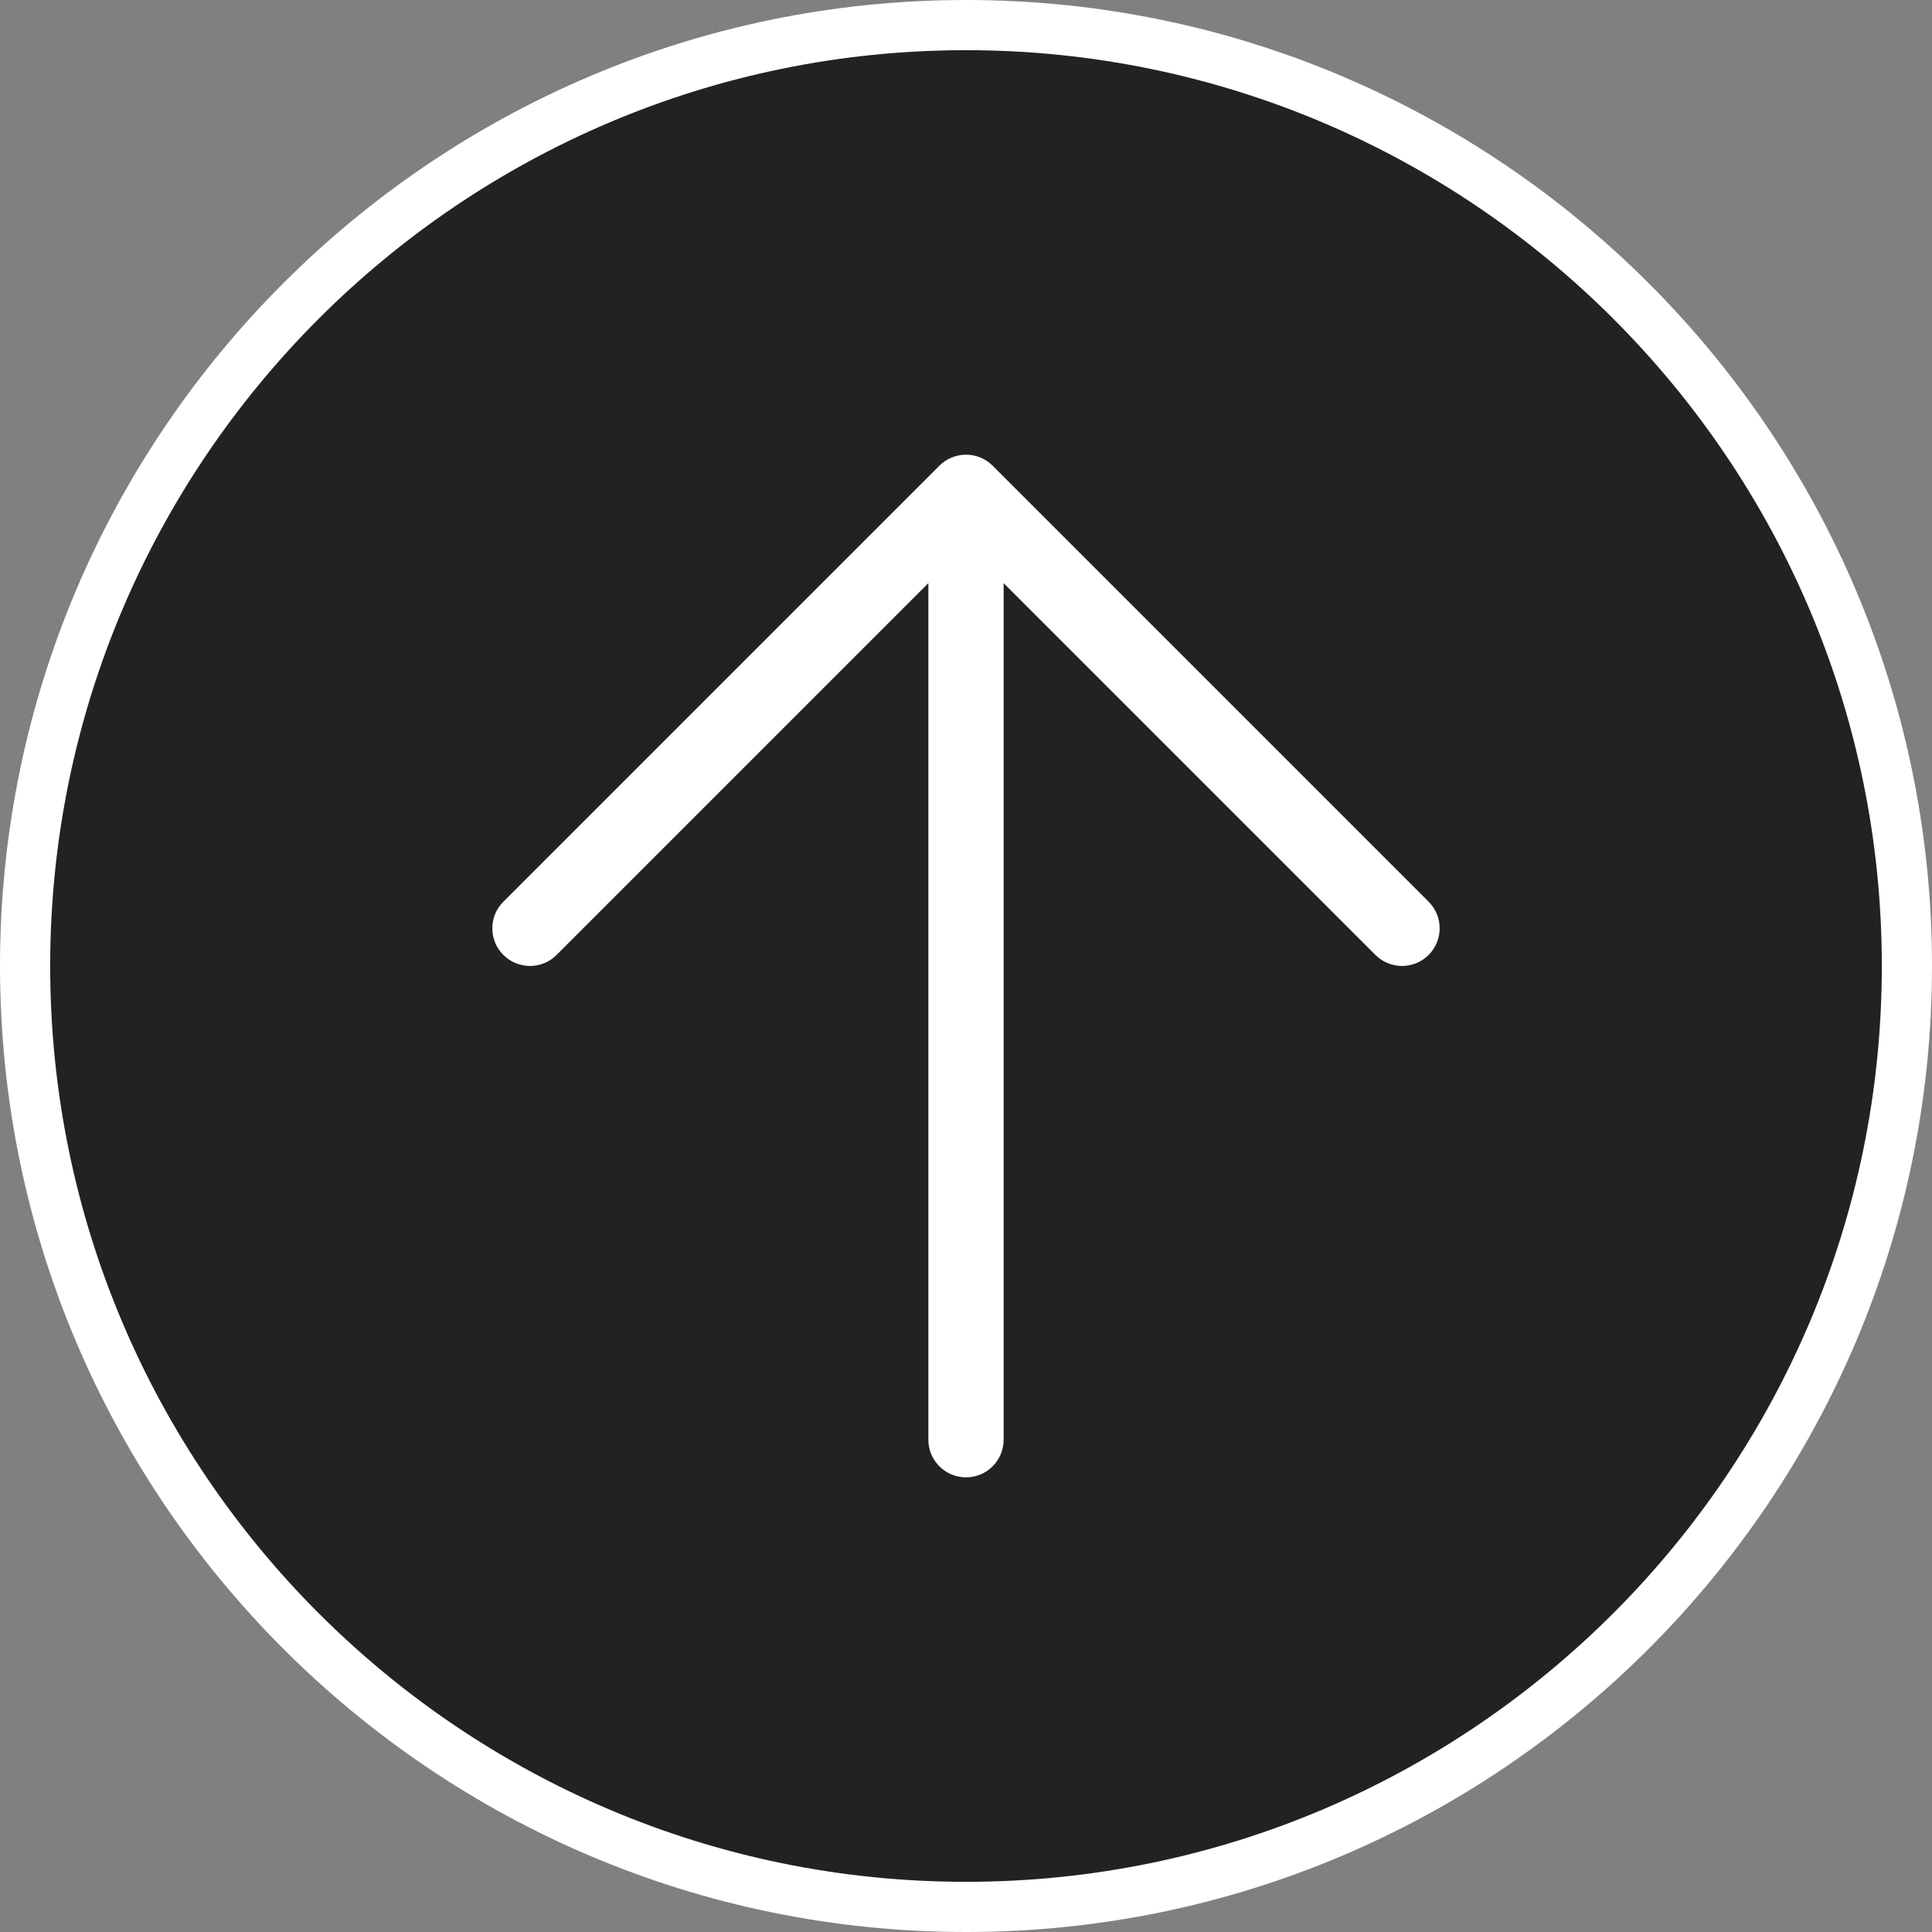
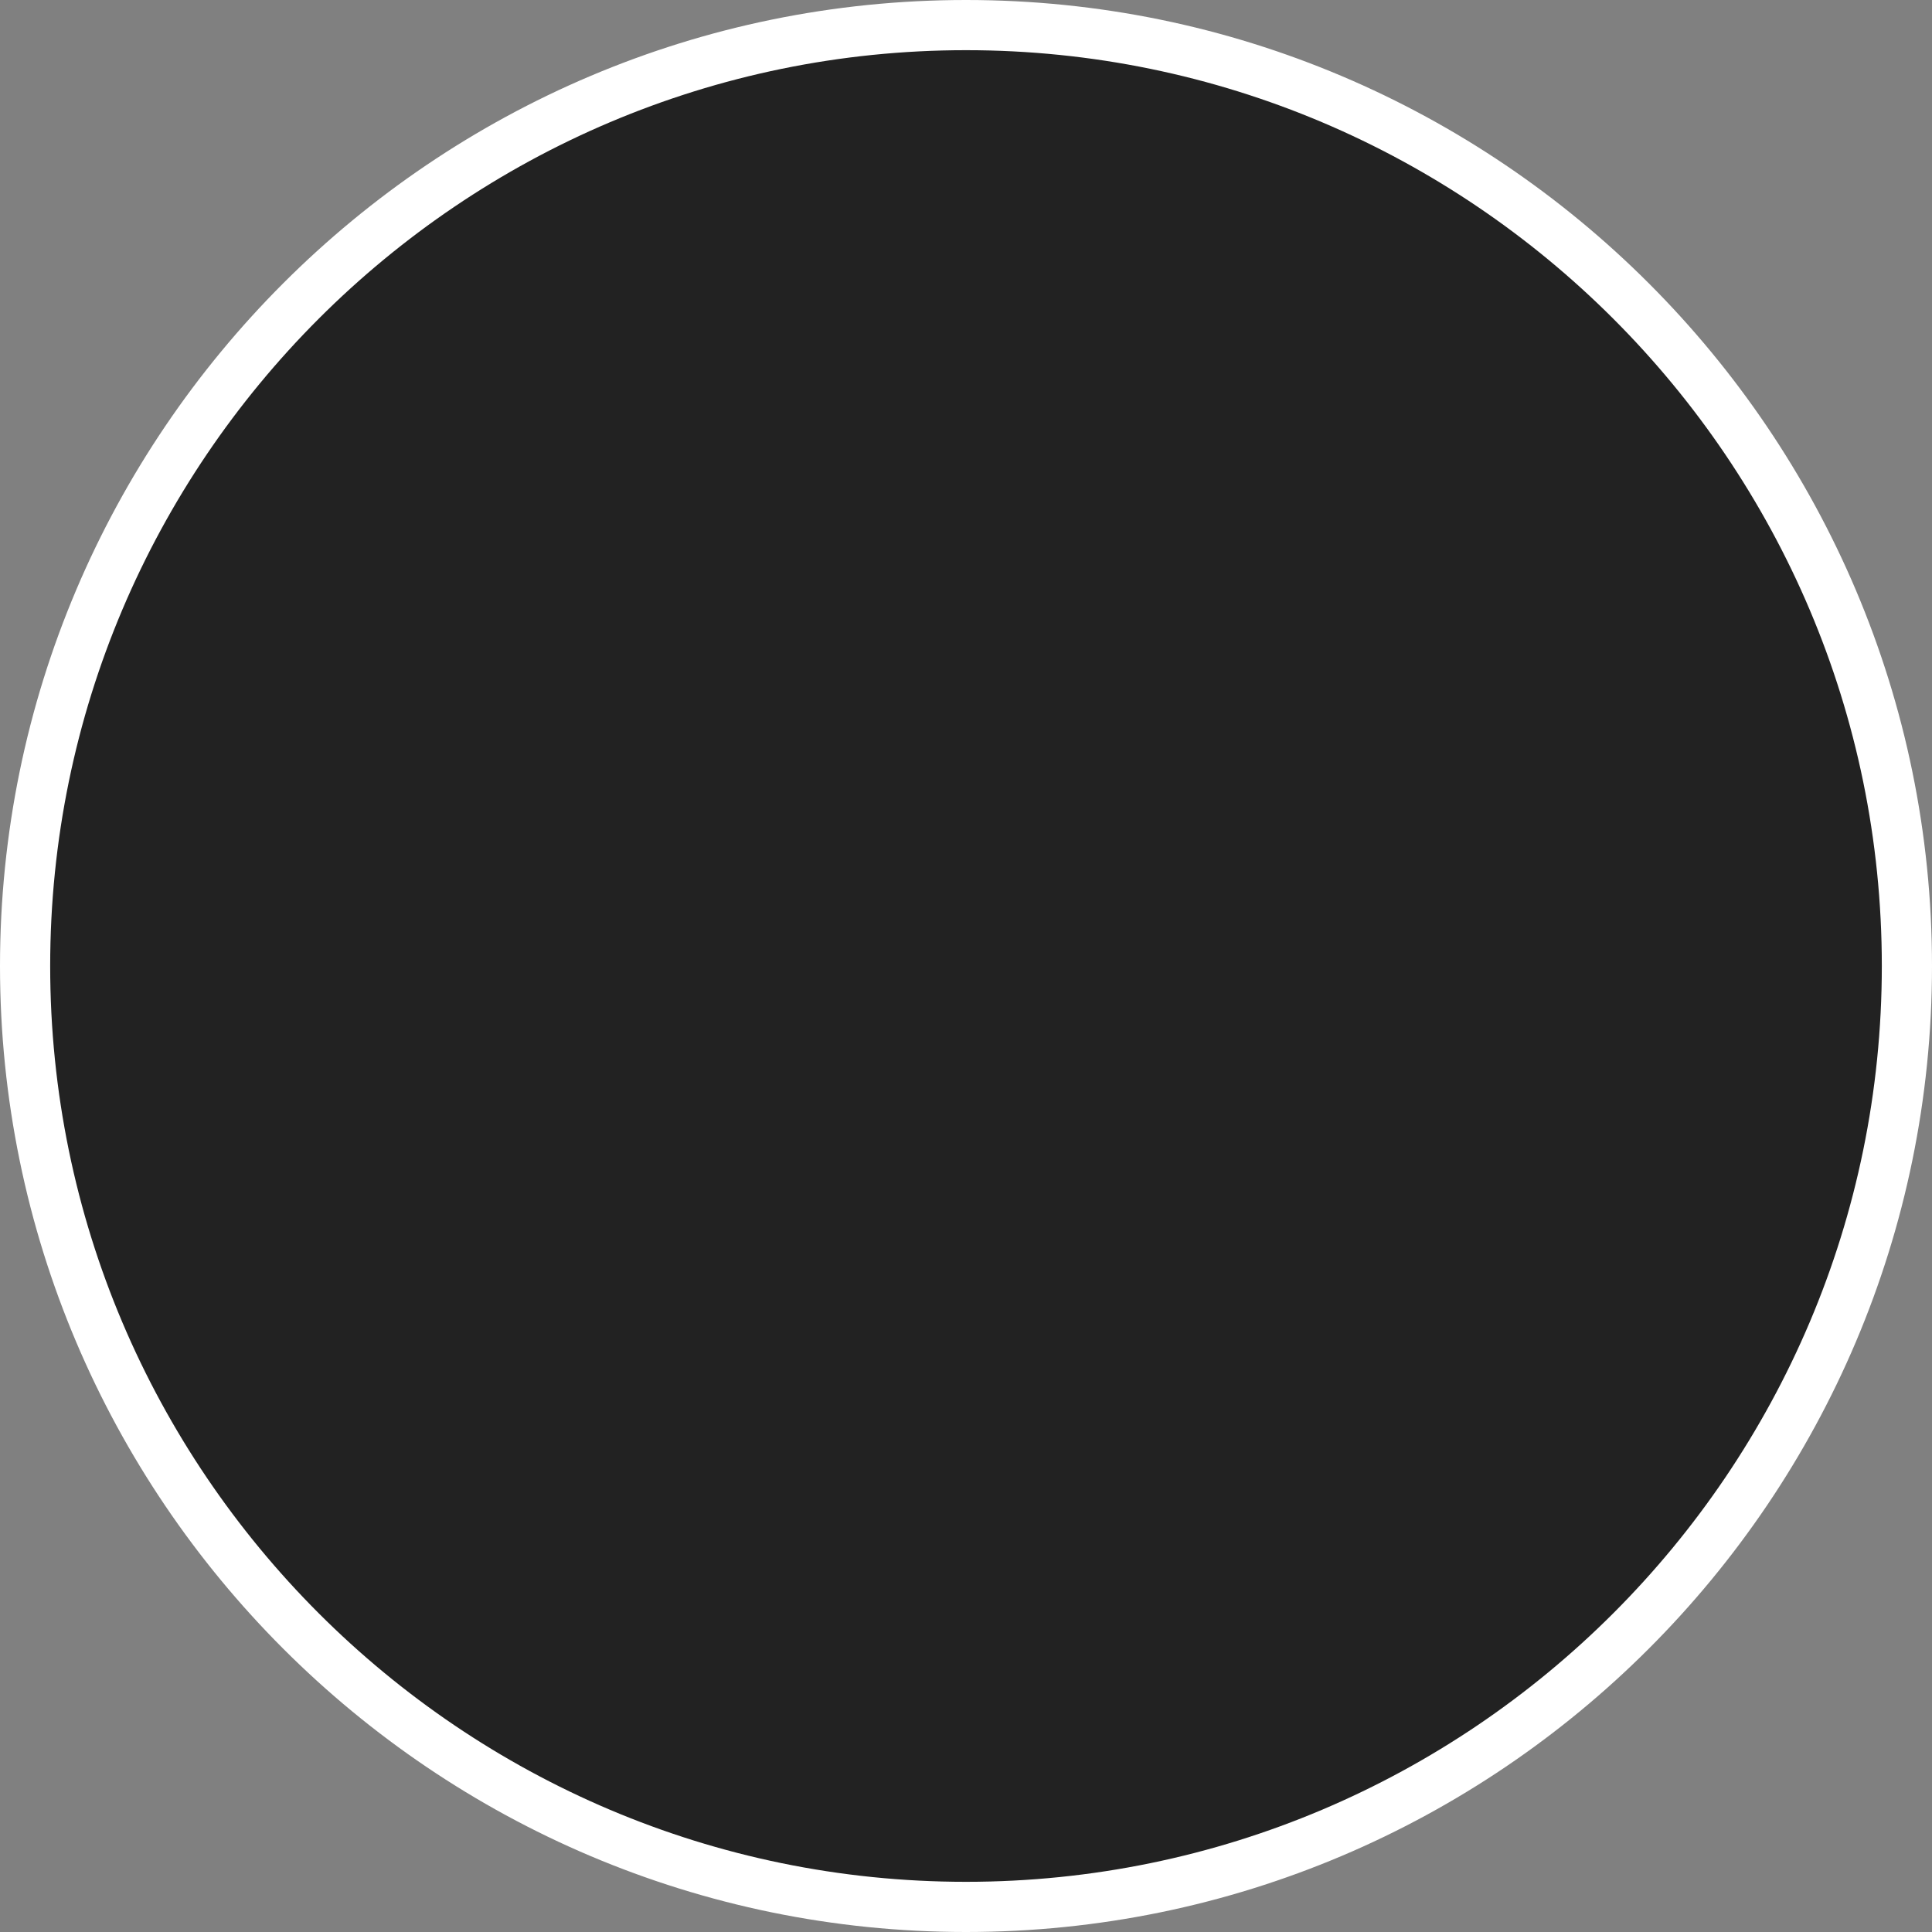
<svg xmlns="http://www.w3.org/2000/svg" version="1.1" id="return" x="0px" y="0px" width="77px" height="77px" viewBox="0 0 77 77" enable-background="new 0 0 77 77" xml:space="preserve">
  <rect x="0" y="0" width="77" height="77" fill="#808080" stroke="none" />
  <g>
    <g>
      <g>
        <circle fill="#222222" cx="38.5" cy="38.5" r="37.5" />
      </g>
      <g>
        <path fill="#FFFFFF" d="M38.5,77C17.271,77,0,59.729,0,38.5C0,17.271,17.271,0,38.5,0C59.729,0,77,17.271,77,38.5     C77,59.729,59.729,77,38.5,77z M38.5,2C18.374,2,2,18.374,2,38.5S18.374,75,38.5,75S75,58.626,75,38.5S58.626,2,38.5,2z" />
      </g>
    </g>
-     <path fill="#FFFFFF" d="M56.938,35.938L39.561,18.56c-0.281-0.281-0.663-0.439-1.061-0.439s-0.779,0.158-1.061,0.439L20.061,35.938   c-0.586,0.585-0.586,1.536,0,2.121c0.293,0.293,0.677,0.439,1.061,0.439s0.768-0.146,1.061-0.439L37,23.242V57.38   c0,0.828,0.671,1.5,1.5,1.5c0.828,0,1.5-0.672,1.5-1.5V23.242l14.817,14.817c0.586,0.586,1.535,0.586,2.121,0   C57.524,37.474,57.524,36.523,56.938,35.938z" />
  </g>
</svg>